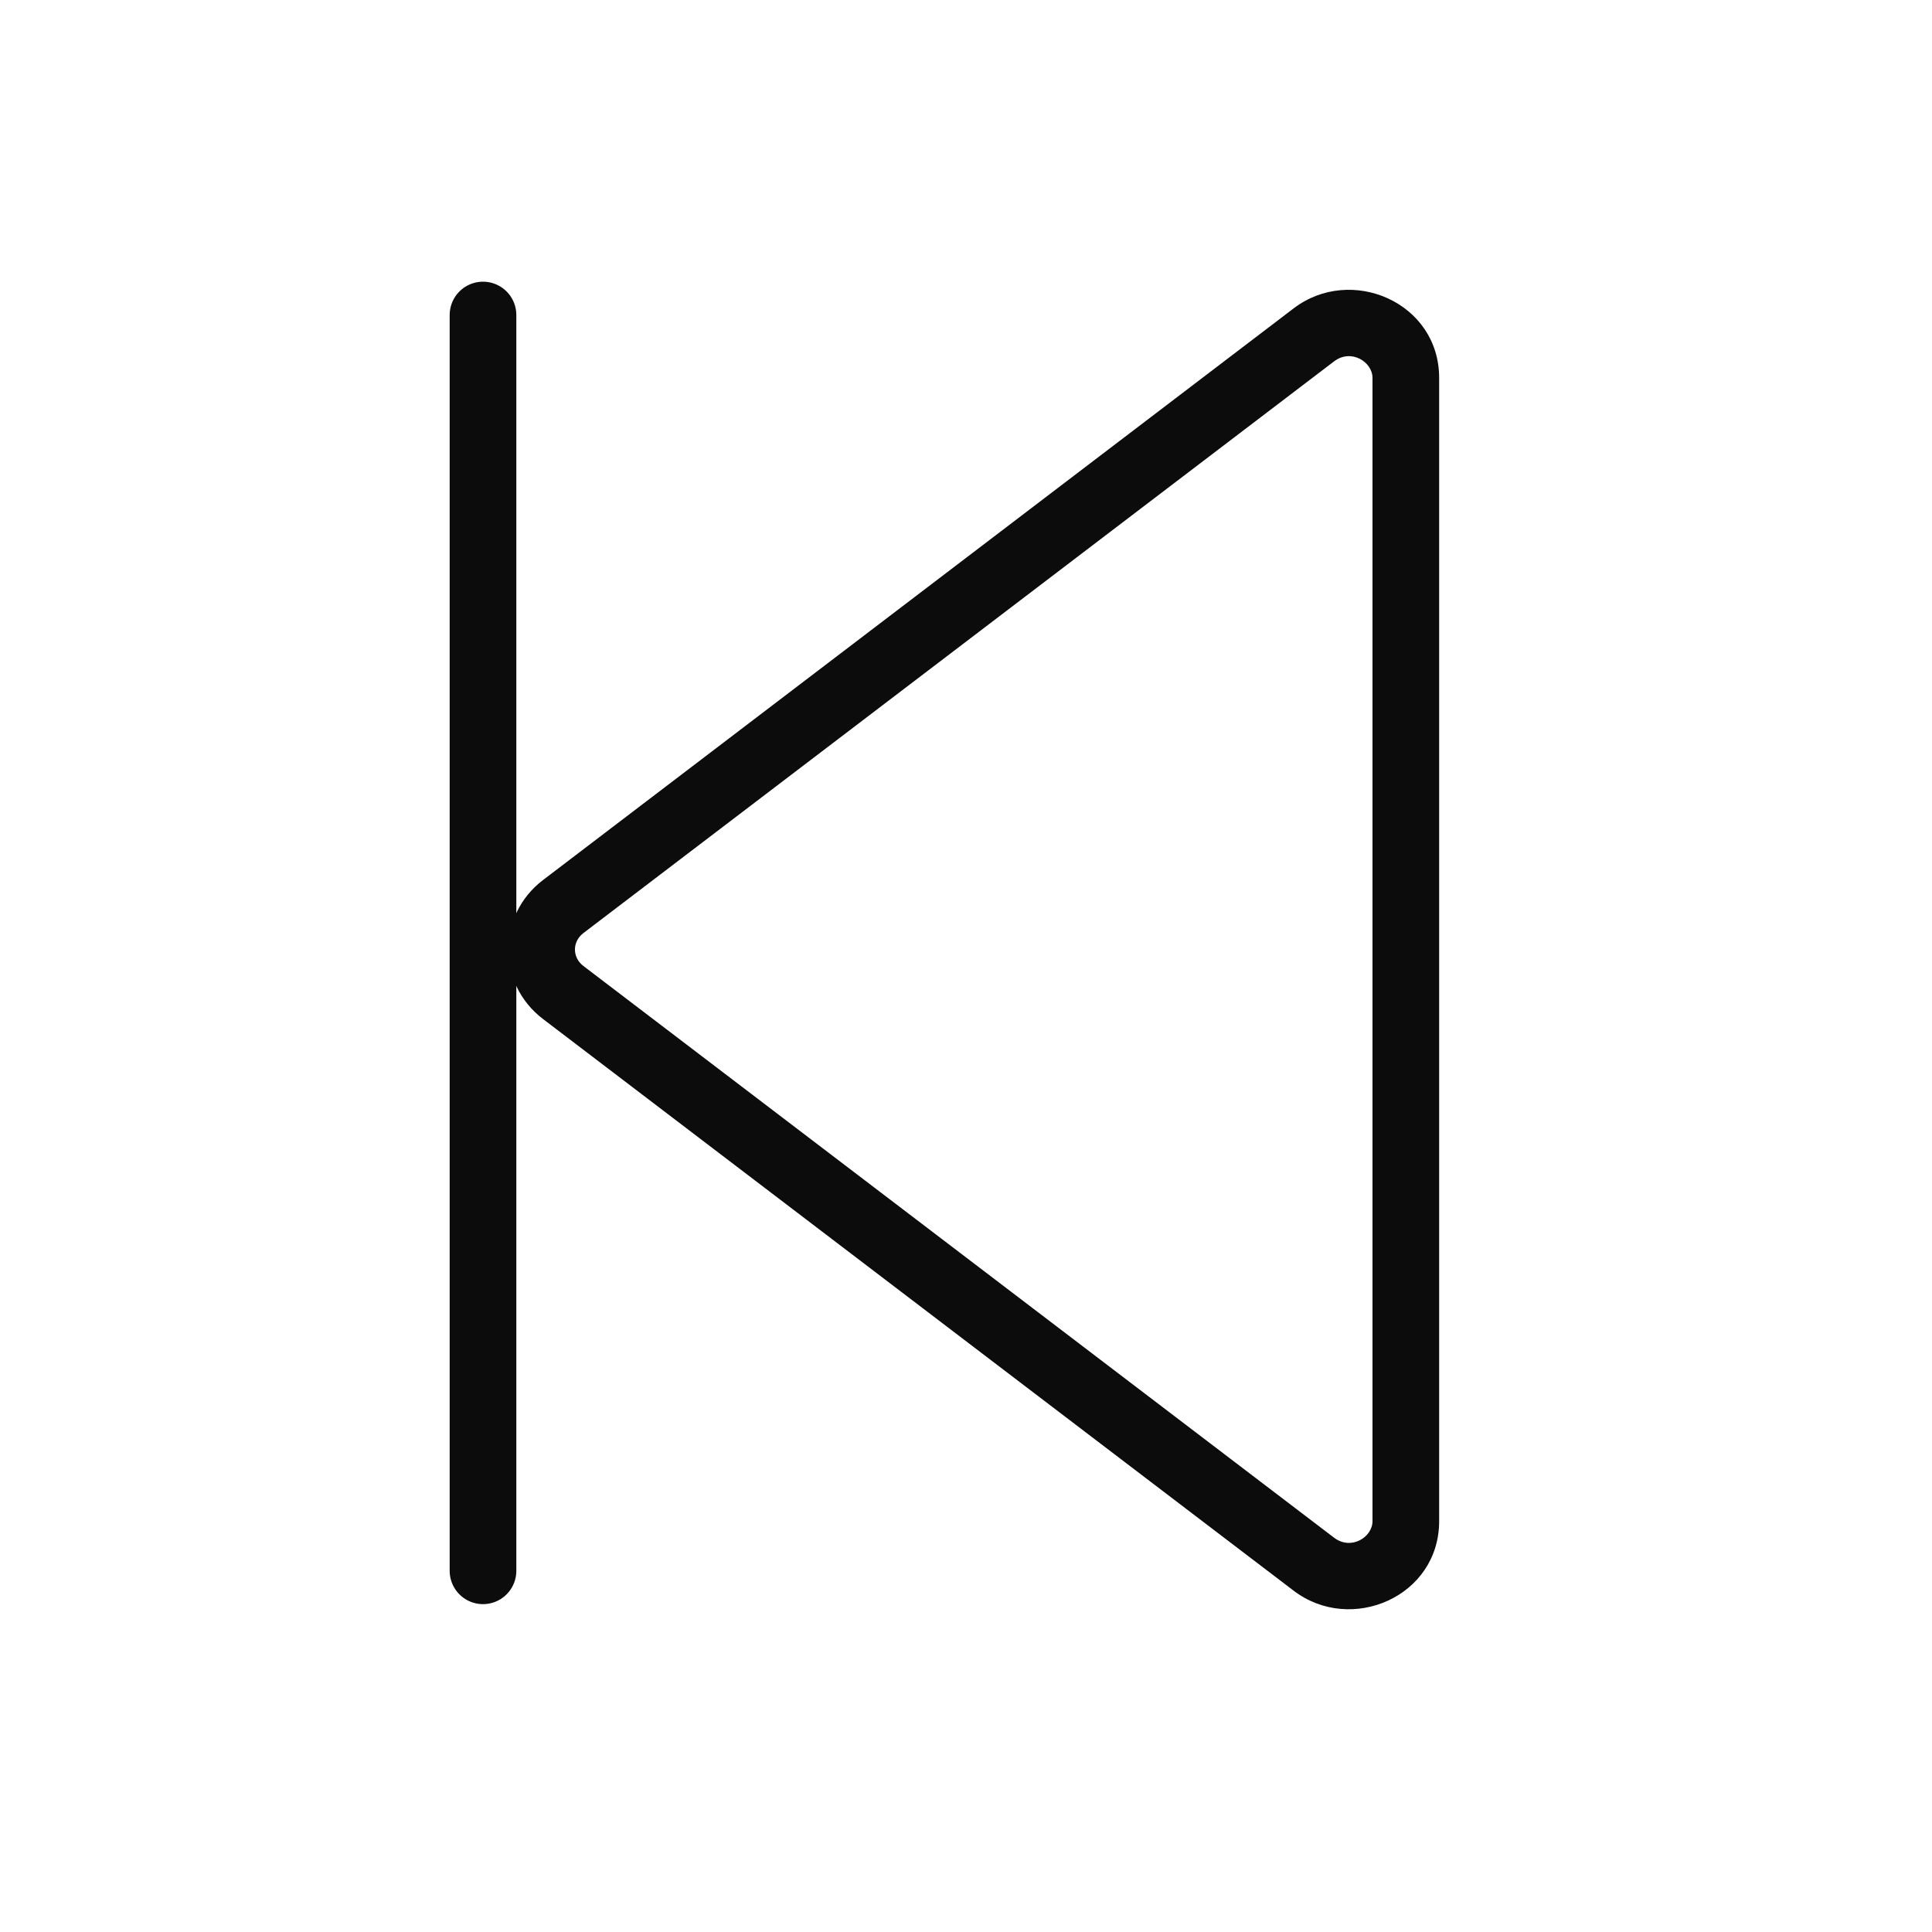
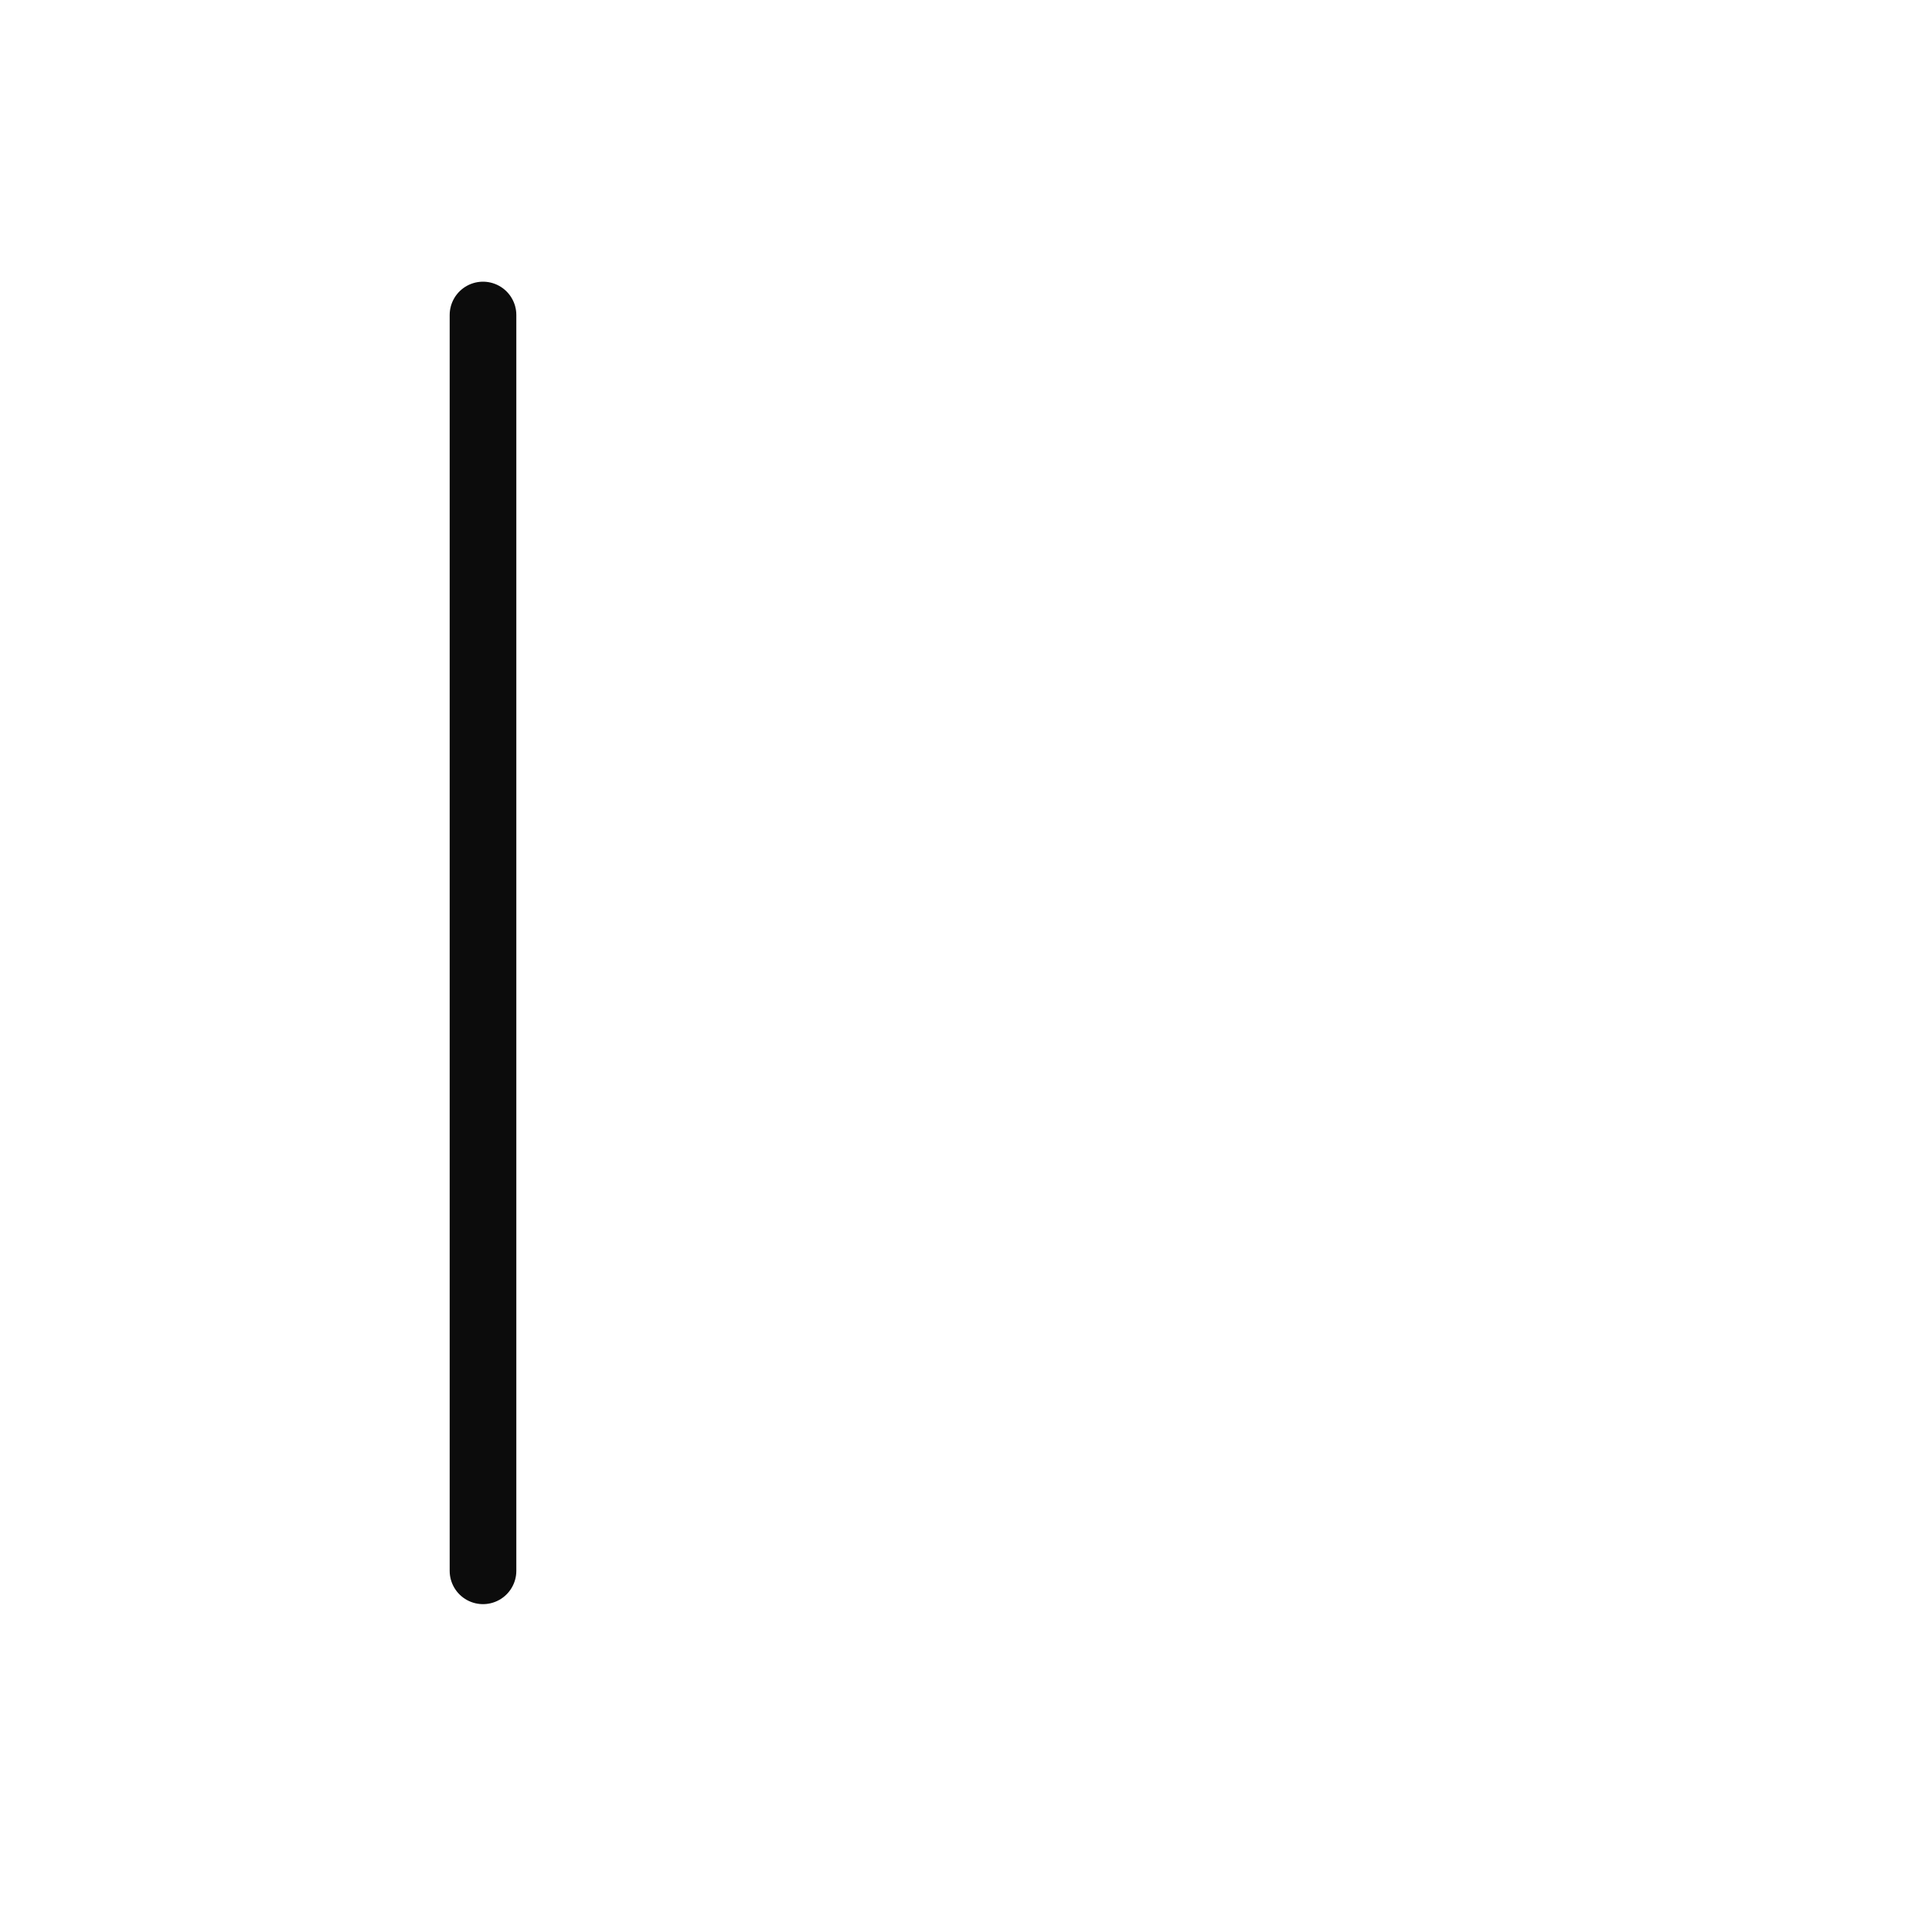
<svg xmlns="http://www.w3.org/2000/svg" width="40" height="40" viewBox="0 0 40 40" fill="none">
-   <path fill-rule="evenodd" clip-rule="evenodd" d="M29.796 7.823C29.796 6.258 27.971 5.48 26.784 6.384L26.784 6.384L11.243 18.22C10.284 18.95 10.284 20.368 11.243 21.098C11.243 21.098 11.243 21.098 11.243 21.098L26.784 32.934L26.784 32.934C27.971 33.838 29.796 33.06 29.796 31.495V7.823ZM27.62 7.482C27.974 7.212 28.416 7.493 28.416 7.823V31.495C28.416 31.825 27.974 32.106 27.62 31.836C27.62 31.836 27.62 31.836 27.62 31.836L12.079 20L12.079 20C11.845 19.822 11.845 19.496 12.079 19.318L12.079 19.318L27.62 7.482C27.62 7.482 27.62 7.482 27.62 7.482Z" fill="#0C0C0C" />
  <path d="M10 6.522V32.522" stroke="#0C0C0C" stroke-width="1.38" stroke-linecap="round" stroke-linejoin="round" />
</svg>